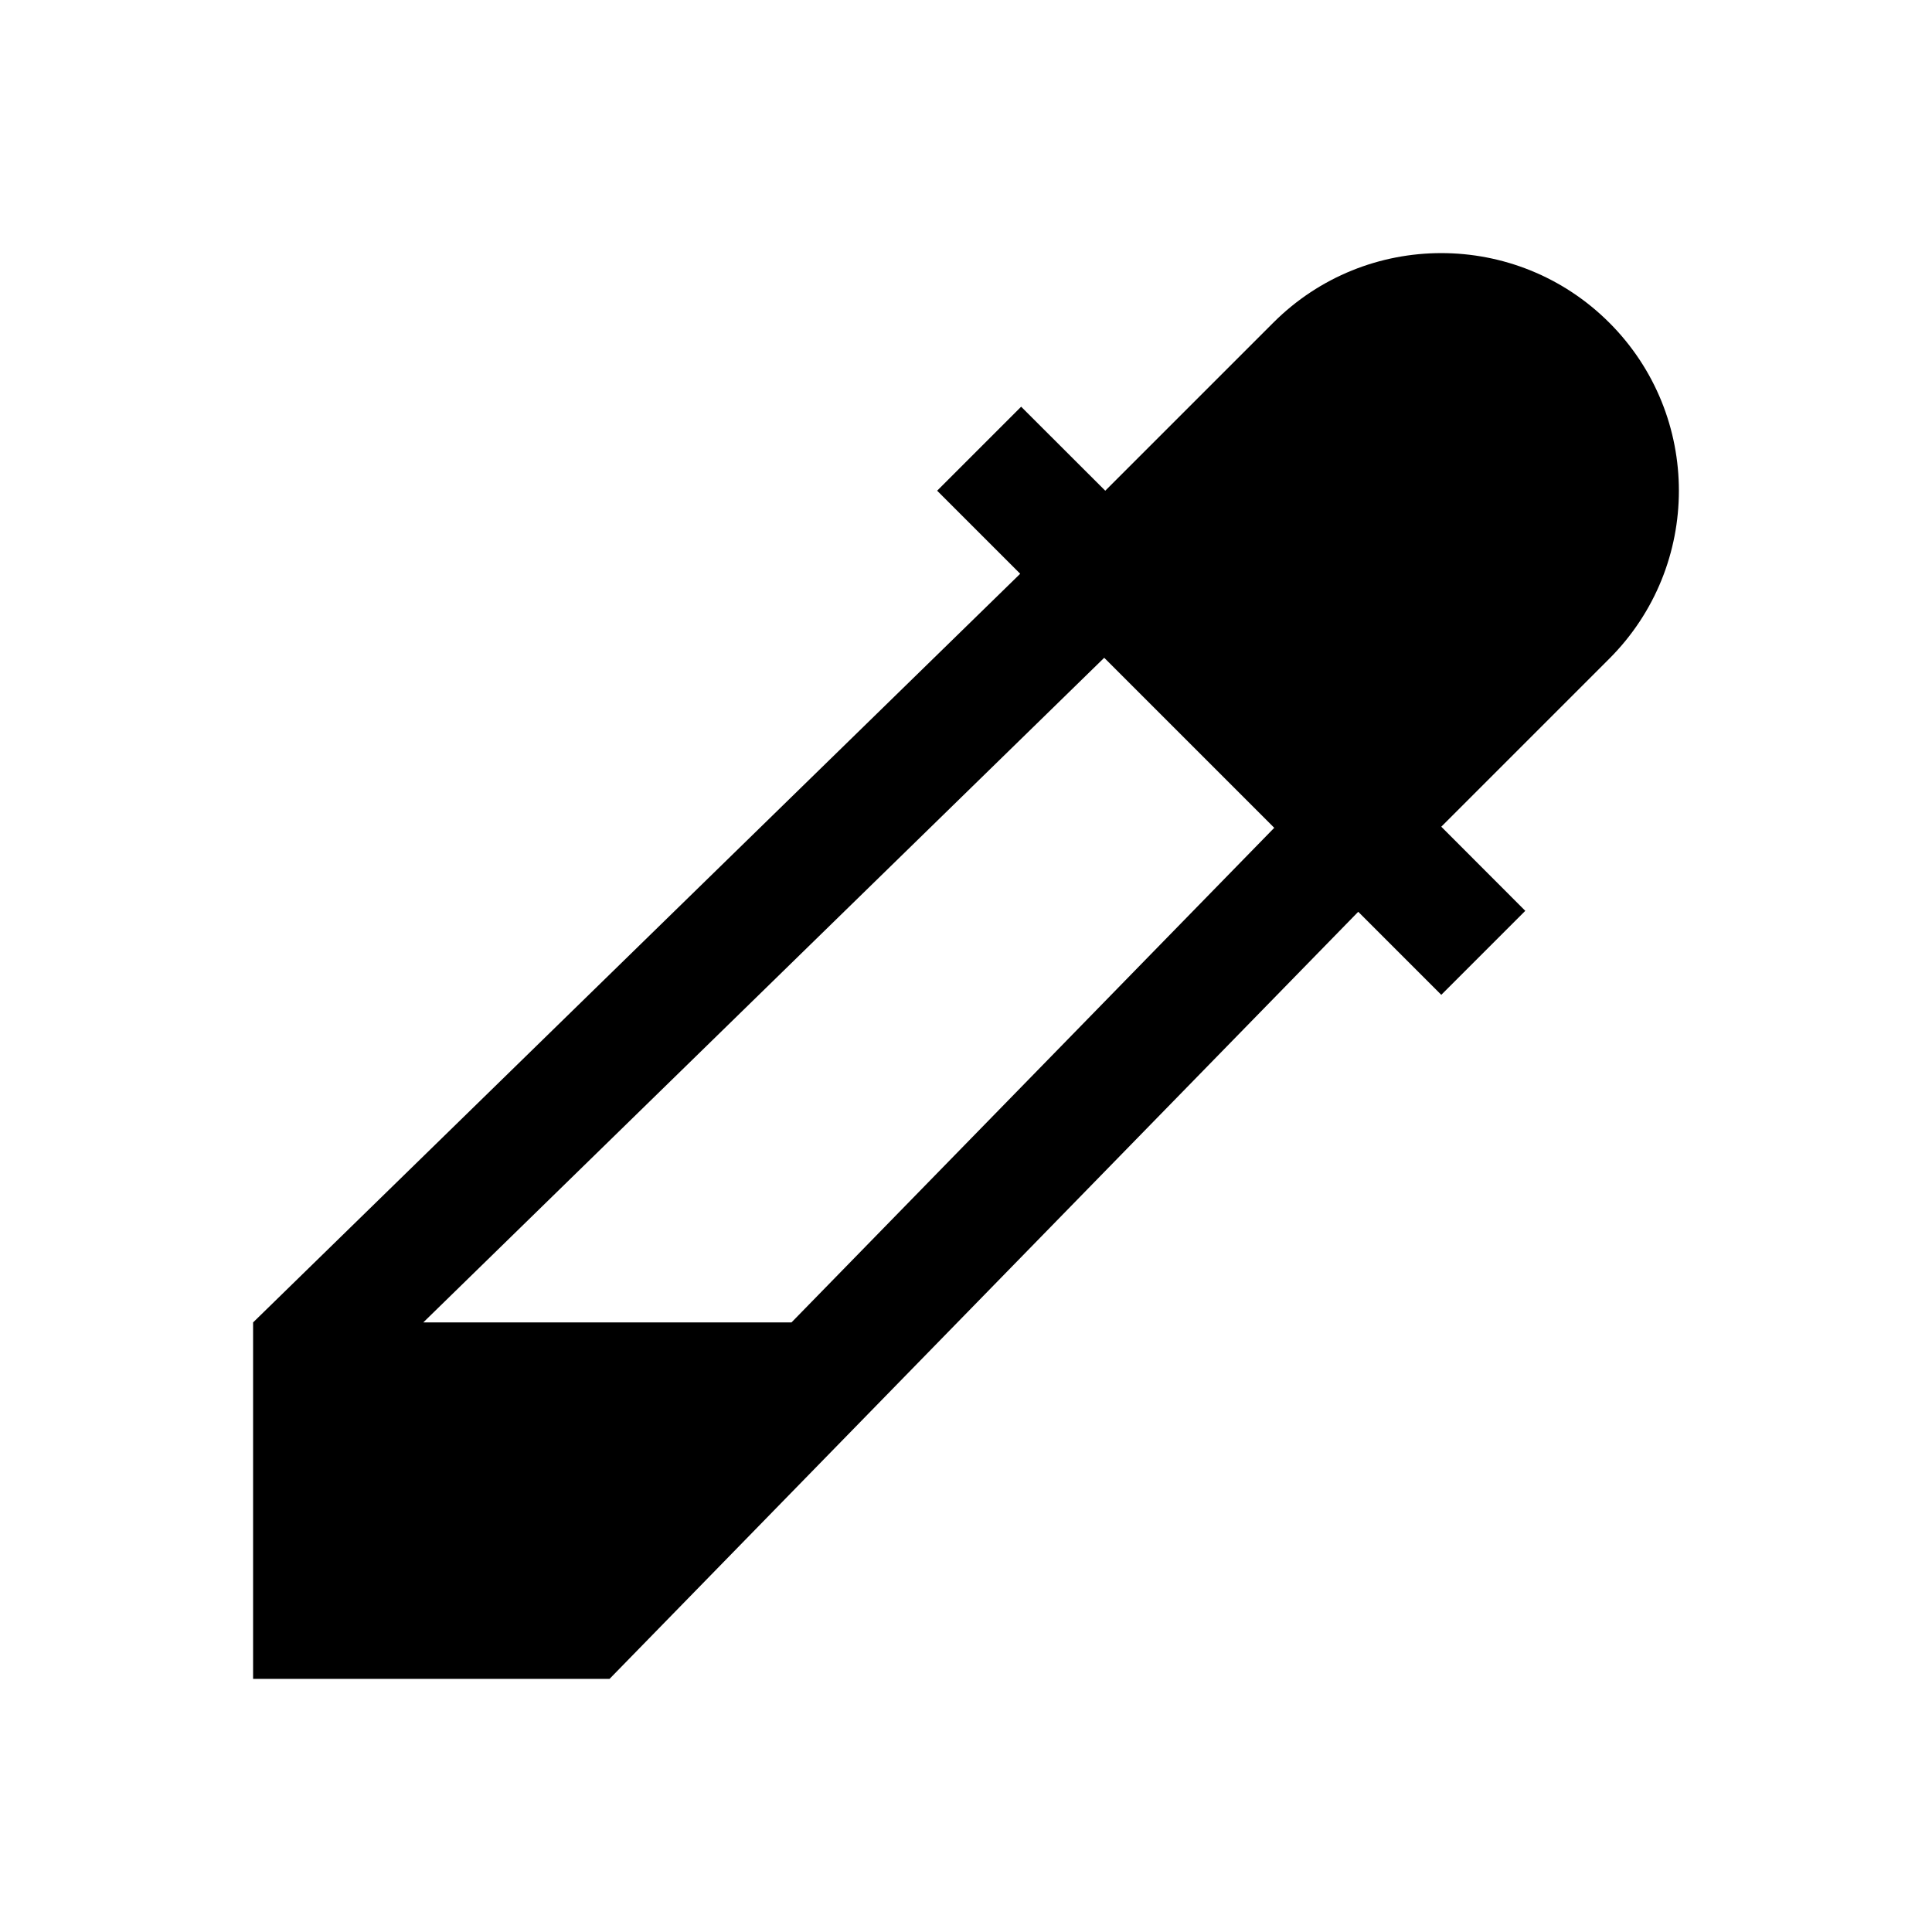
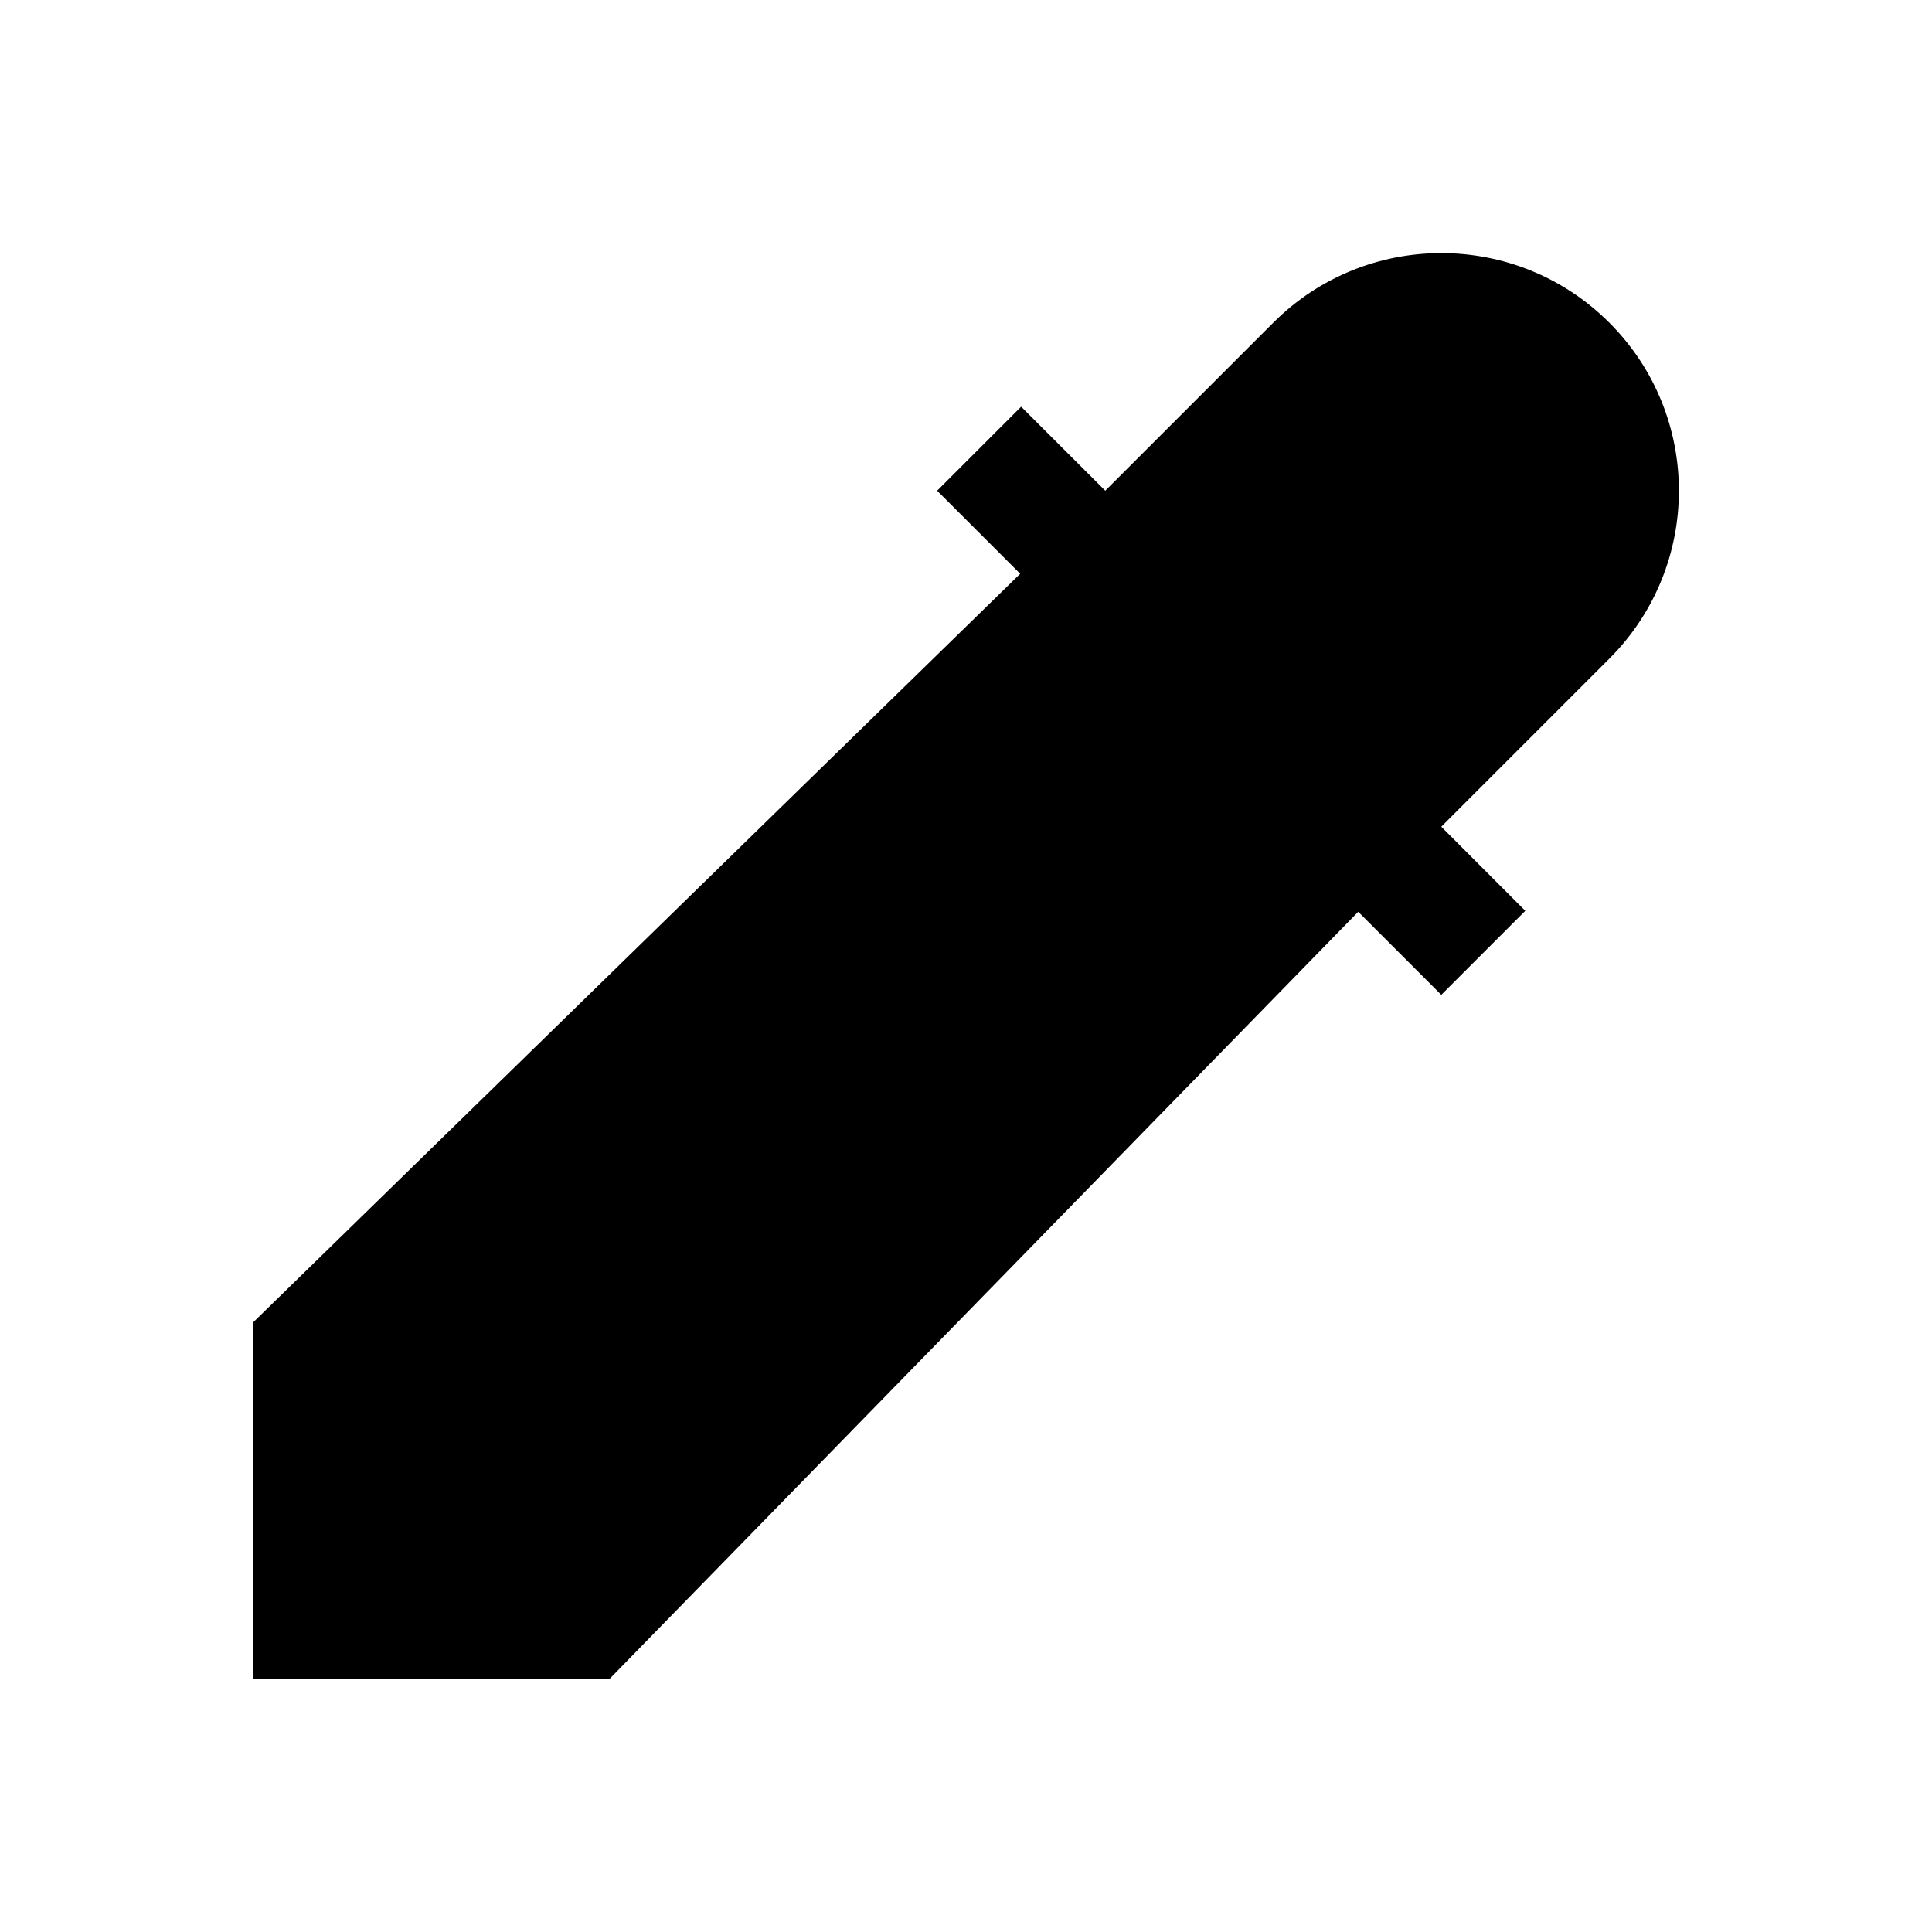
<svg xmlns="http://www.w3.org/2000/svg" fill="#000000" width="800px" height="800px" version="1.1" viewBox="144 144 512 512">
-   <path d="m570.48 229.52c-24.594-24.594-64.457-24.594-89.047 0l-44.527 44.523-22.293-22.262-22.262 22.262 22.012 22.012-203.29 198.4v94.465h94.465l198.41-203.29 22.008 22.012 22.262-22.262-22.262-22.293 44.523-44.523c24.594-24.594 24.594-64.457 0.004-89.047zm-216.73 264.94h-97.582l180.46-176.14 45.059 45.059z" />
+   <path d="m570.48 229.52c-24.594-24.594-64.457-24.594-89.047 0l-44.527 44.523-22.293-22.262-22.262 22.262 22.012 22.012-203.29 198.4v94.465h94.465l198.41-203.29 22.008 22.012 22.262-22.262-22.262-22.293 44.523-44.523c24.594-24.594 24.594-64.457 0.004-89.047zm-216.73 264.94h-97.582z" />
</svg>